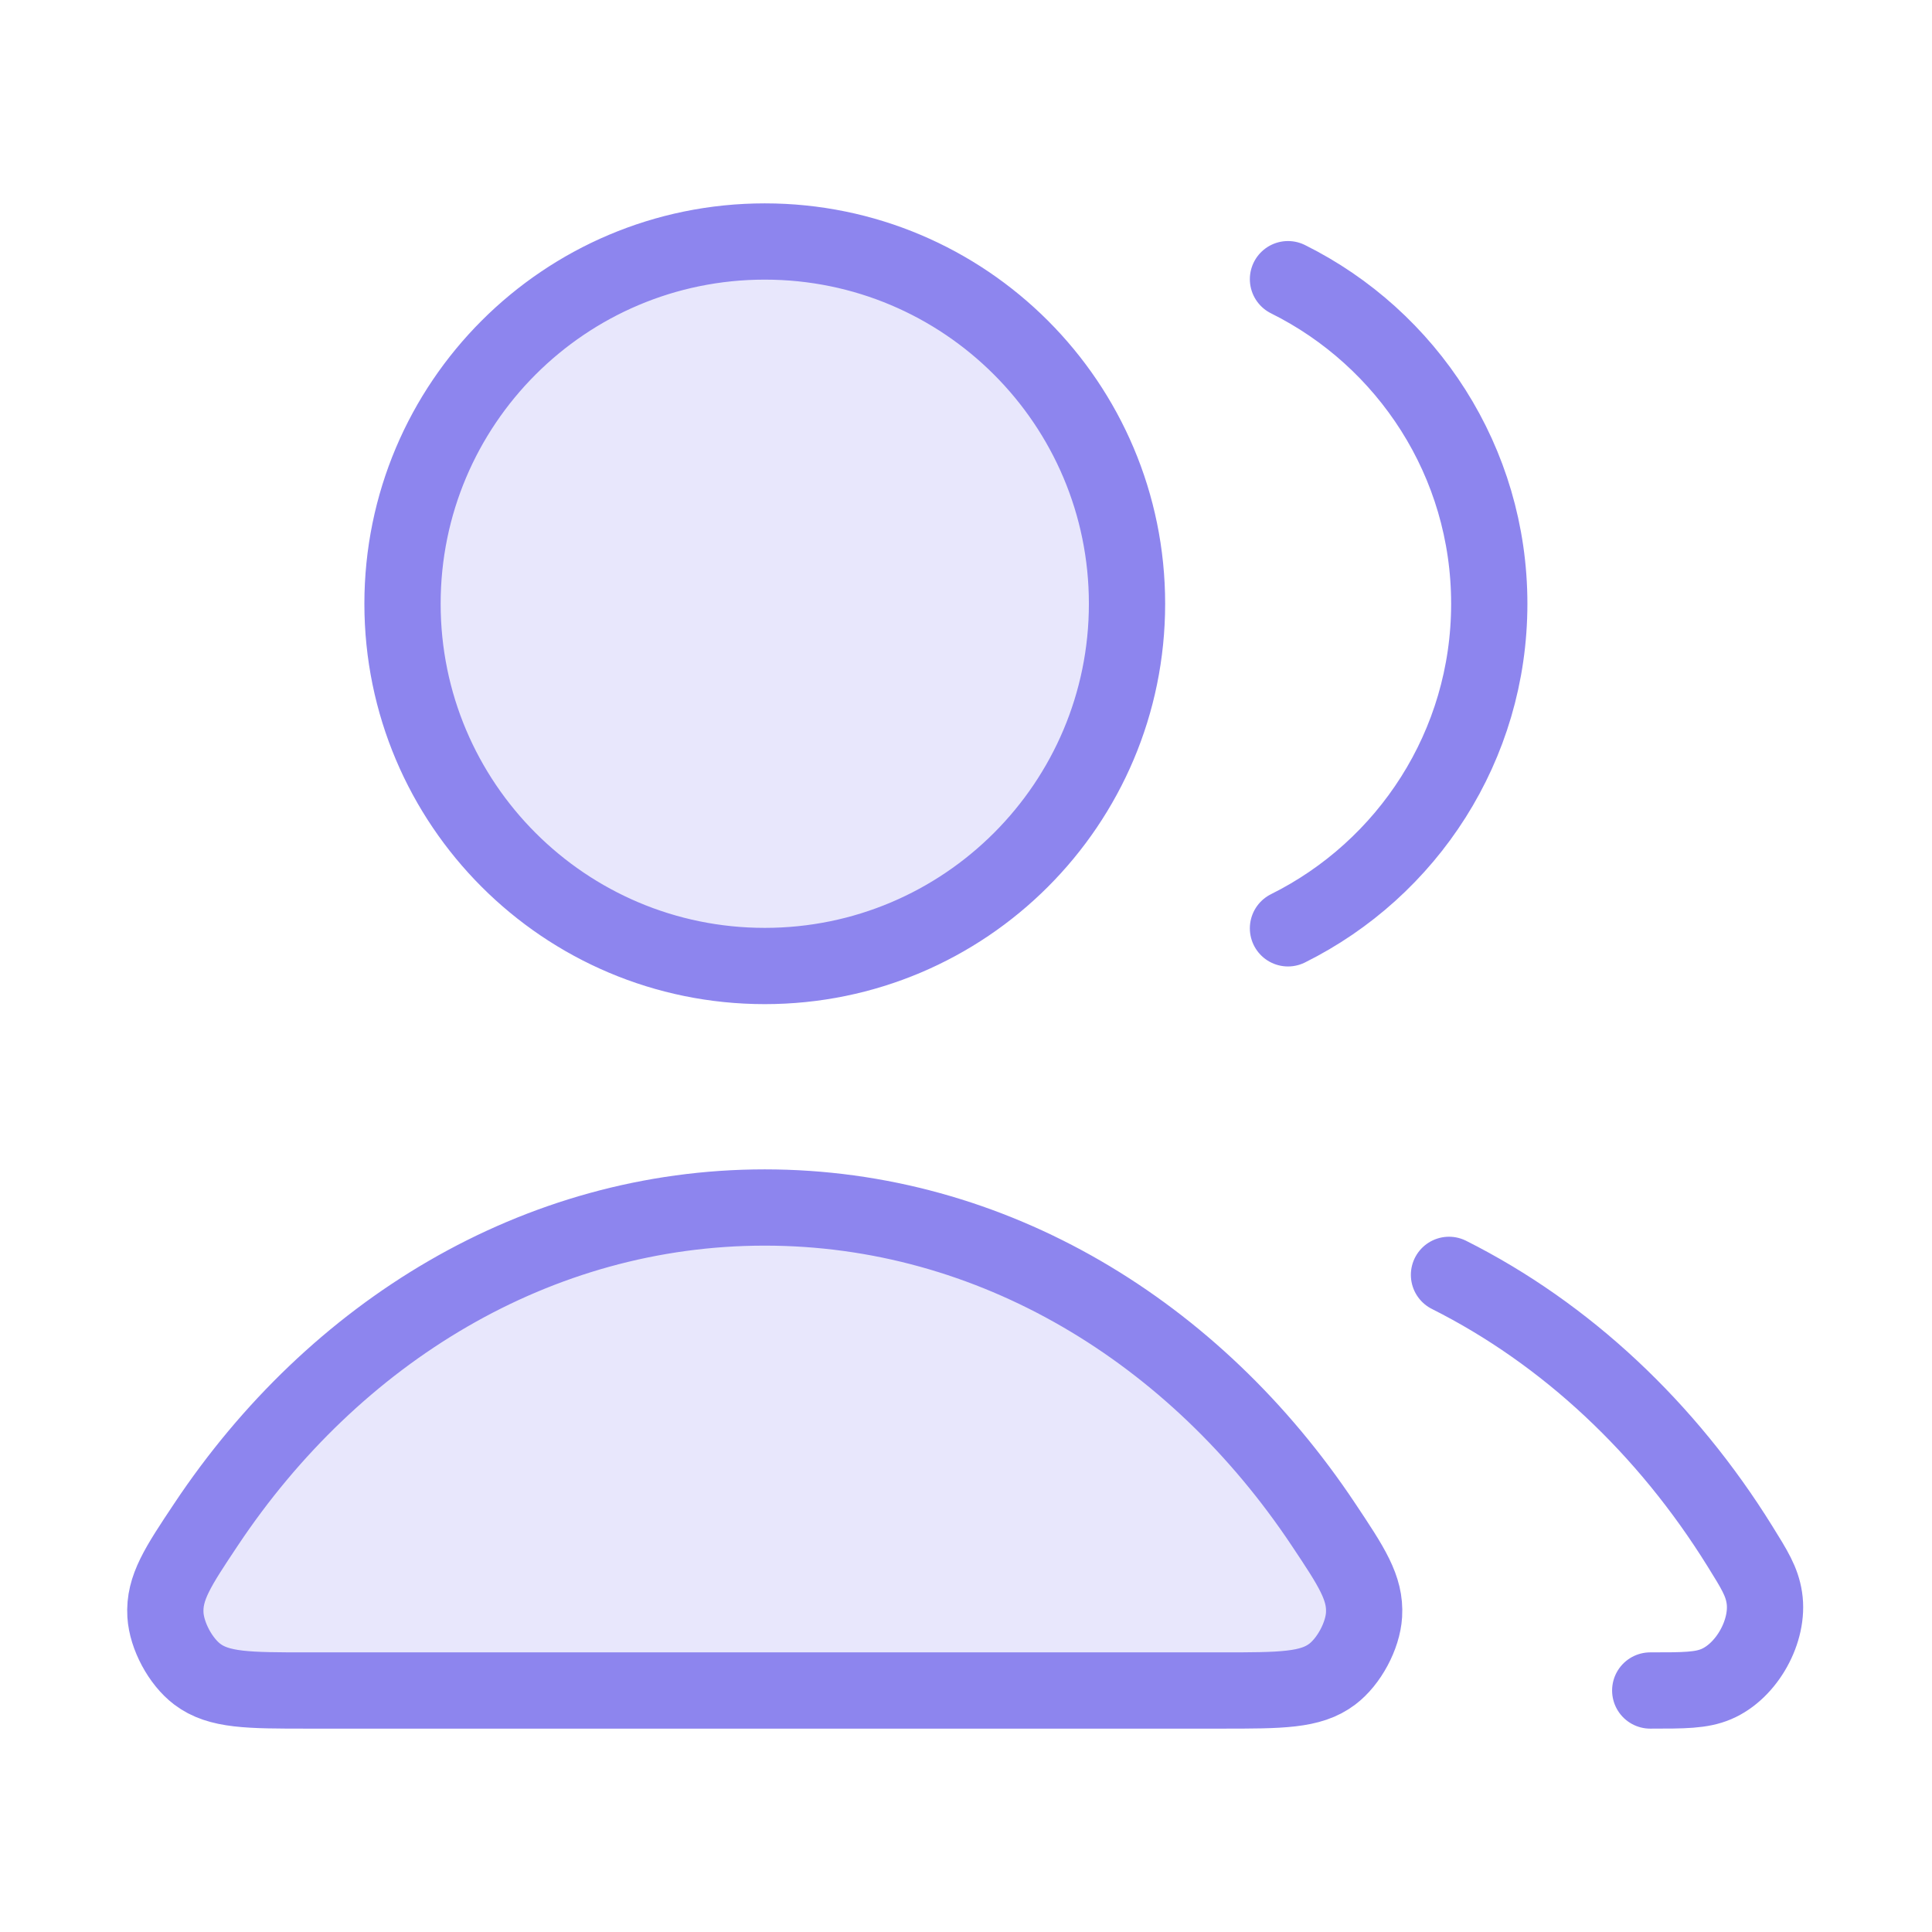
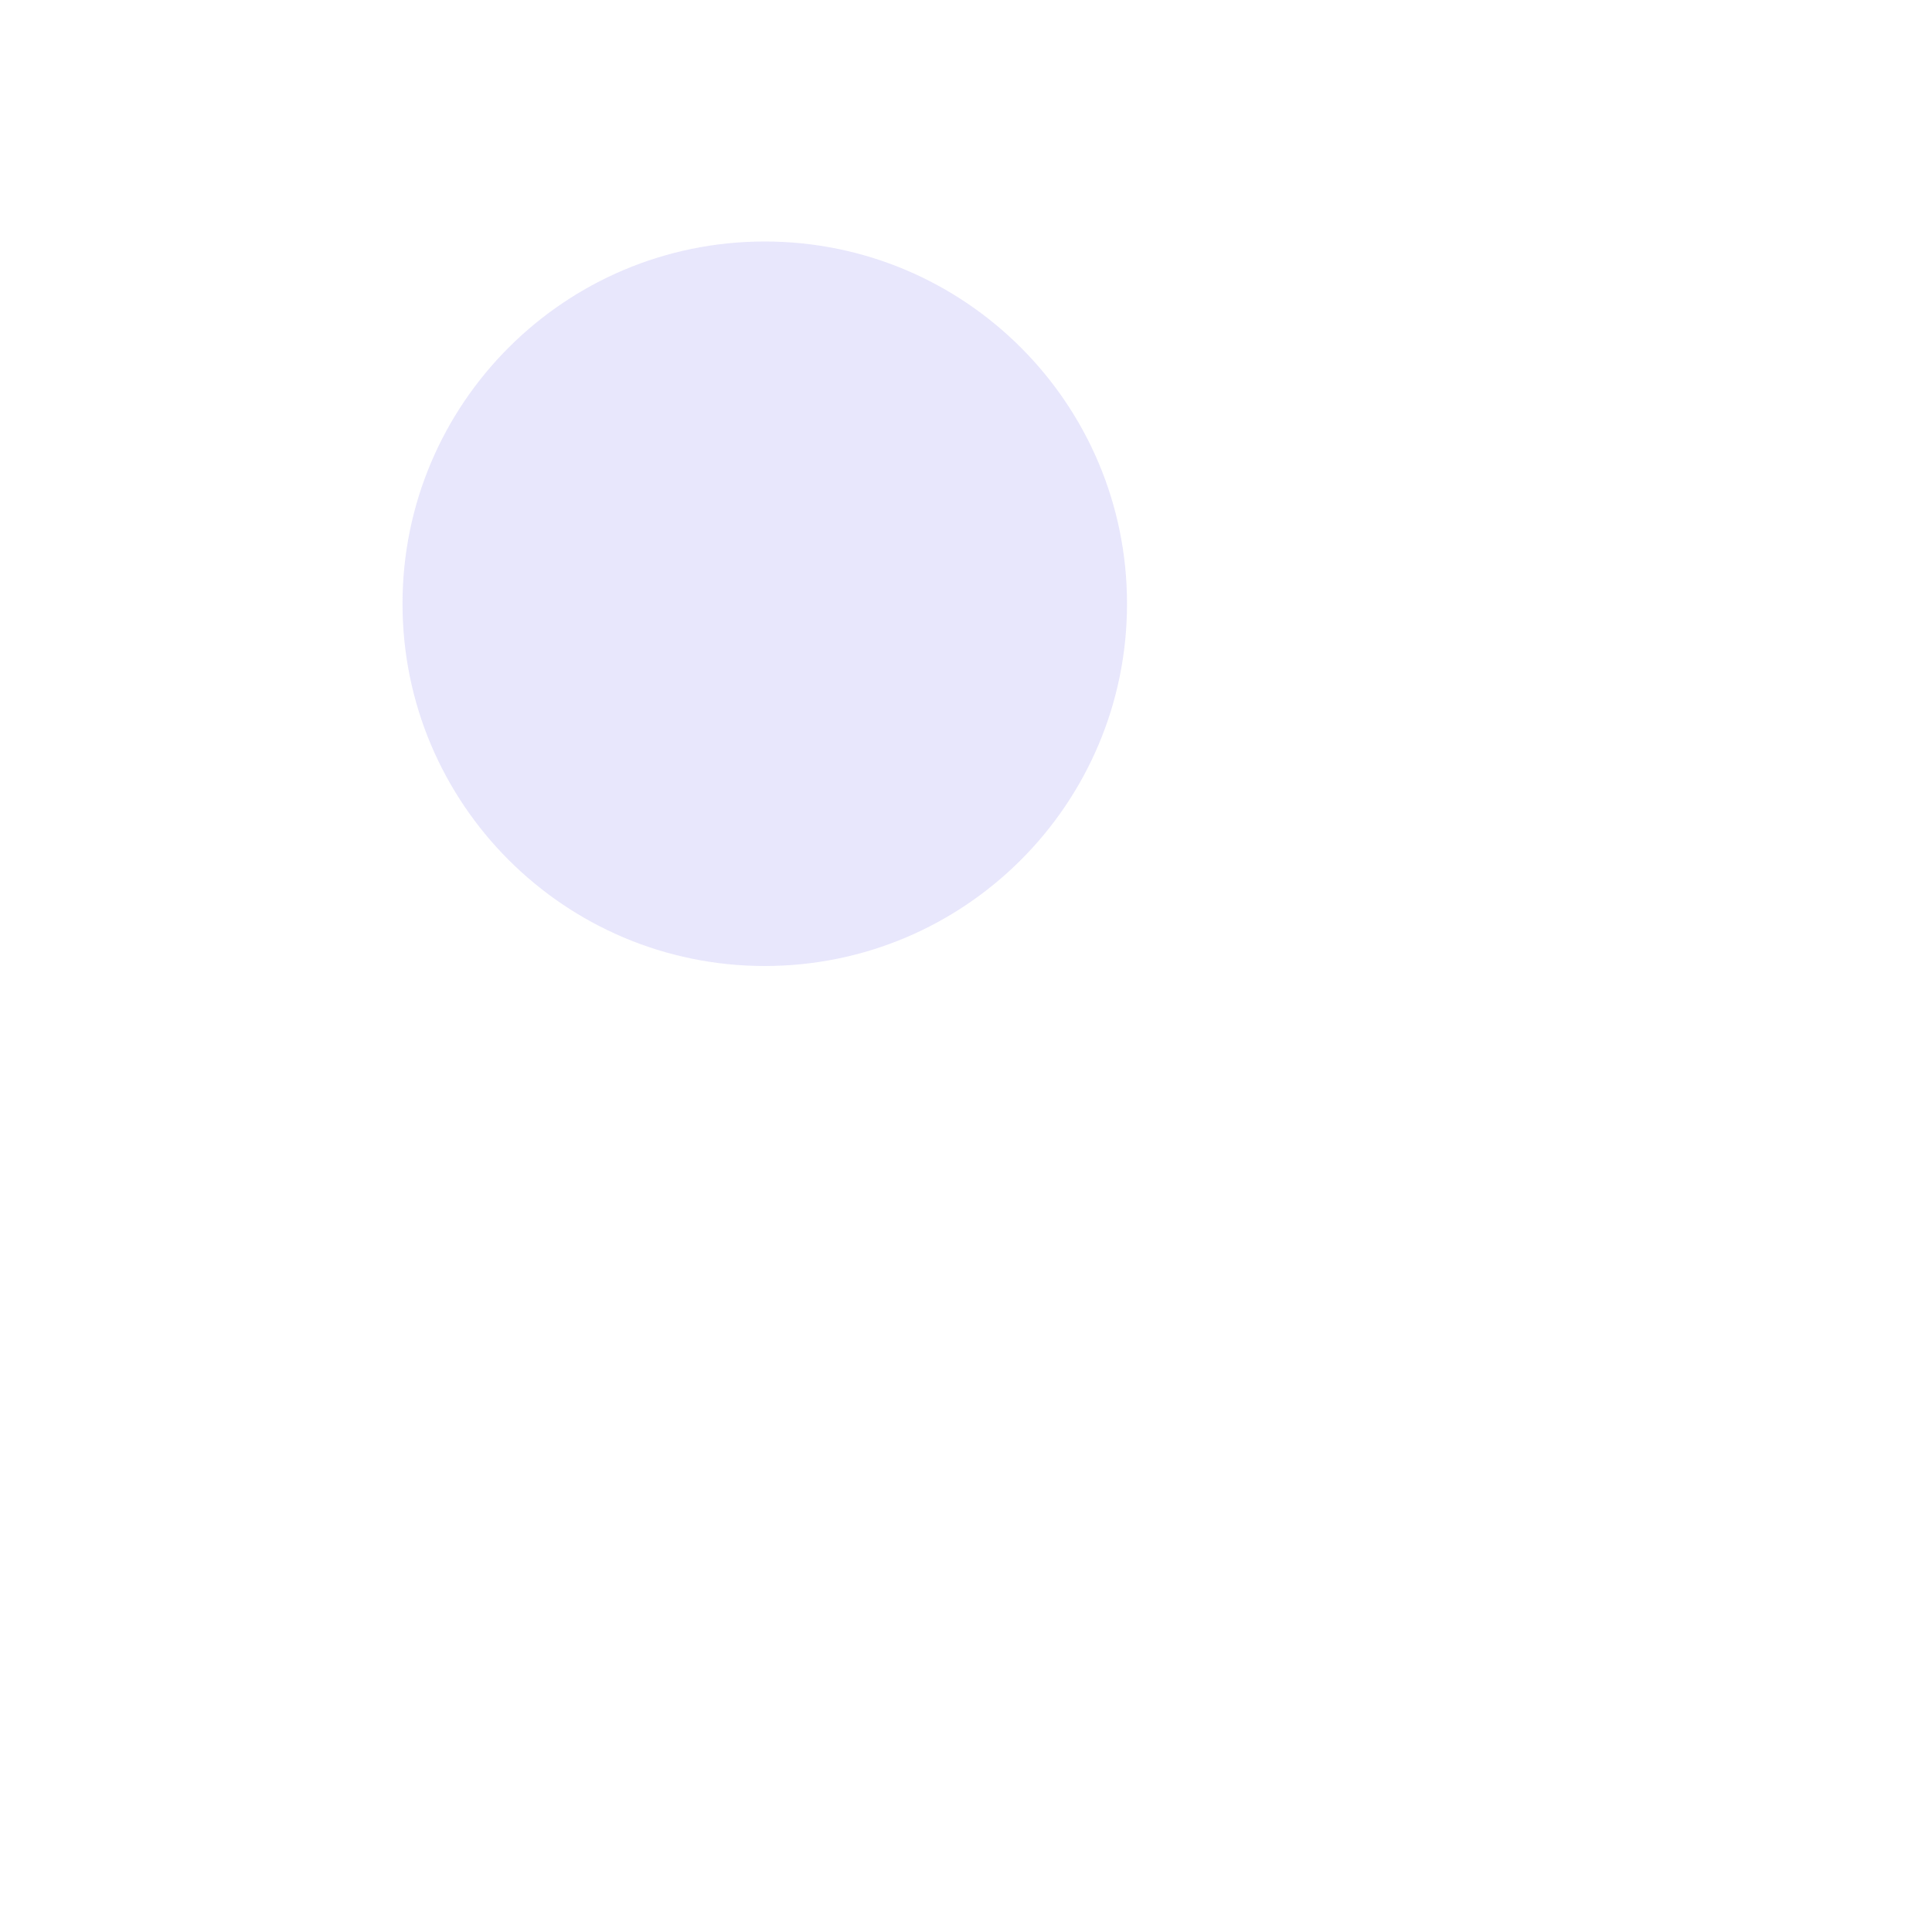
<svg xmlns="http://www.w3.org/2000/svg" width="38" height="38" viewBox="0 0 38 38" fill="none">
  <g opacity="0.2">
    <path d="M15.042 19C18.977 19 22.167 15.81 22.167 11.875C22.167 7.94 18.977 4.75 15.042 4.75C11.107 4.75 7.917 7.94 7.917 11.875C7.917 15.81 11.107 19 15.042 19Z" fill="#8D85EE" />
-     <path d="M15.042 23.75C10.56 23.75 6.576 26.195 4.052 29.986C3.499 30.816 3.223 31.231 3.254 31.762C3.279 32.175 3.55 32.68 3.88 32.929C4.304 33.25 4.886 33.25 6.052 33.25H24.031C25.197 33.25 25.78 33.25 26.203 32.929C26.533 32.68 26.804 32.175 26.829 31.762C26.861 31.231 26.584 30.816 26.031 29.986C23.507 26.195 19.523 23.75 15.042 23.75Z" fill="#8D85EE" />
  </g>
-   <path d="M28.5 25.075C30.805 26.233 32.782 28.091 34.224 30.415C34.51 30.875 34.653 31.105 34.702 31.424C34.802 32.072 34.36 32.868 33.757 33.124C33.46 33.25 33.126 33.25 32.458 33.25M25.333 18.259C27.679 17.093 29.292 14.672 29.292 11.875C29.292 9.077 27.679 6.657 25.333 5.491M22.167 11.875C22.167 15.81 18.977 19 15.042 19C11.107 19 7.917 15.81 7.917 11.875C7.917 7.94 11.107 4.75 15.042 4.75C18.977 4.75 22.167 7.94 22.167 11.875ZM4.052 29.986C6.576 26.195 10.56 23.75 15.042 23.75C19.523 23.75 23.507 26.195 26.031 29.986C26.584 30.816 26.861 31.231 26.829 31.762C26.804 32.175 26.533 32.68 26.203 32.929C25.78 33.25 25.197 33.25 24.031 33.25H6.052C4.886 33.25 4.304 33.25 3.88 32.929C3.55 32.68 3.279 32.175 3.254 31.762C3.223 31.231 3.499 30.816 4.052 29.986Z" stroke="#8D85EE" stroke-width="1.5" stroke-linecap="round" stroke-linejoin="round" />
</svg>